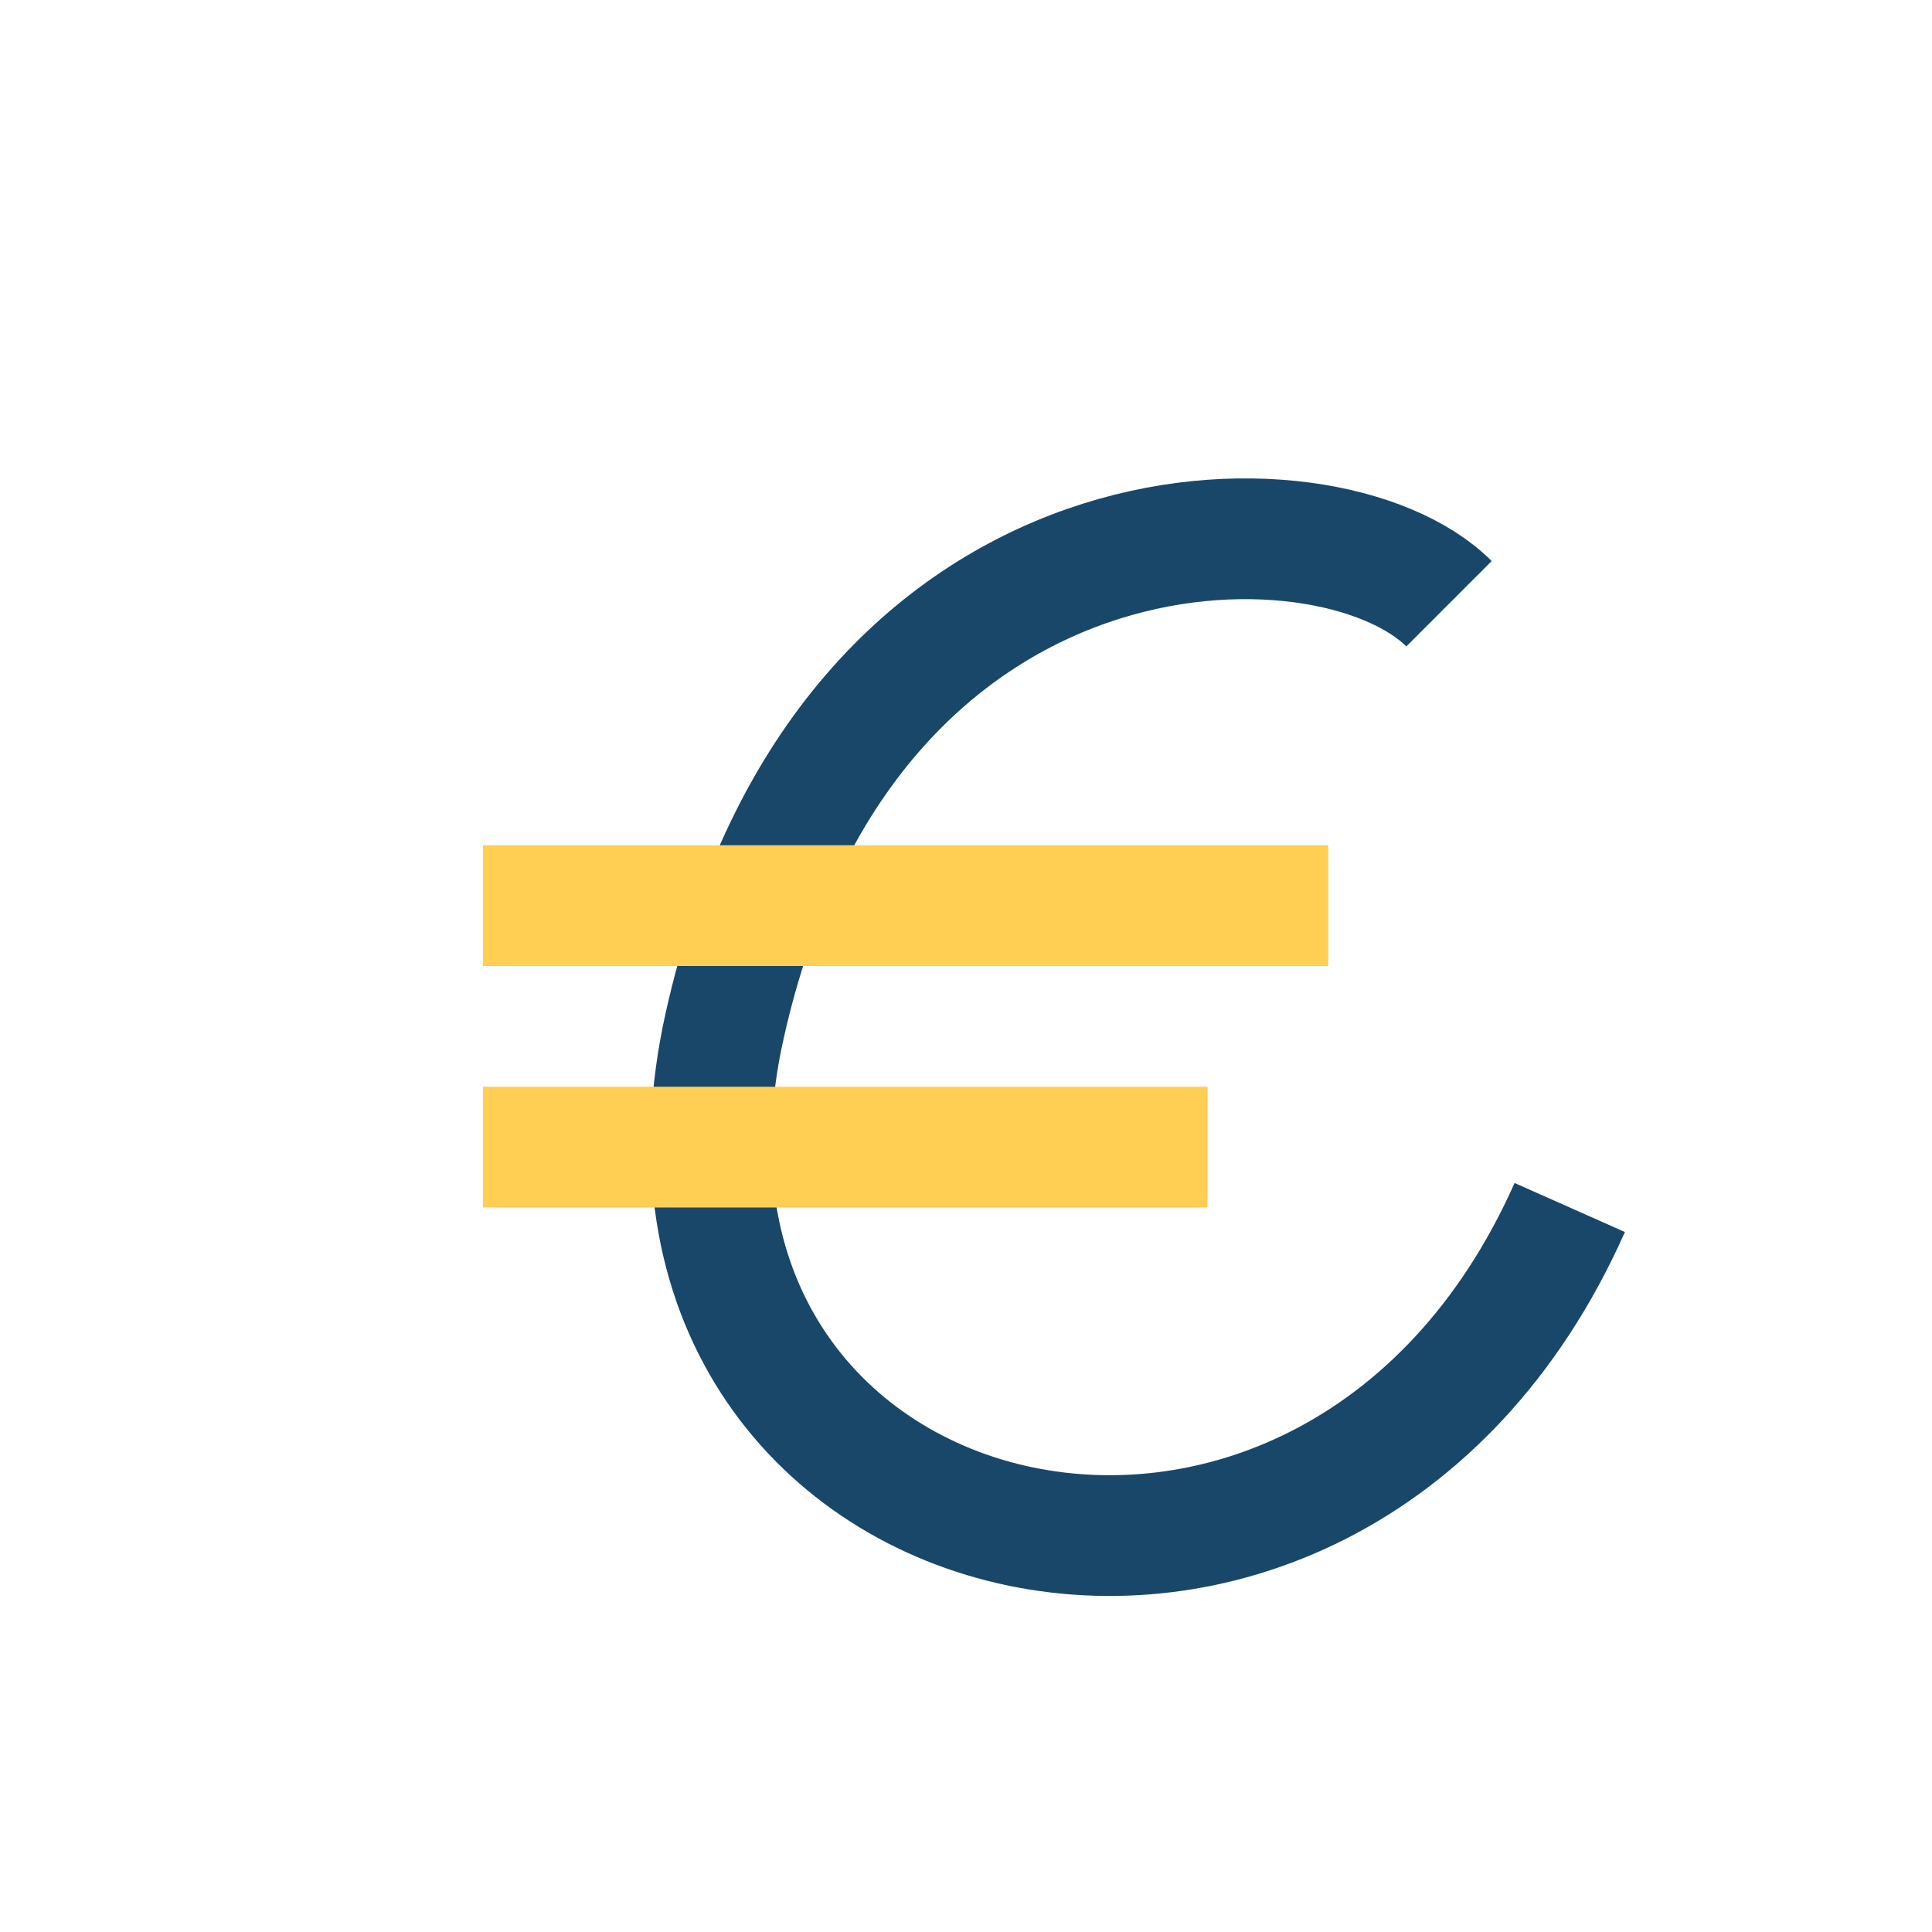
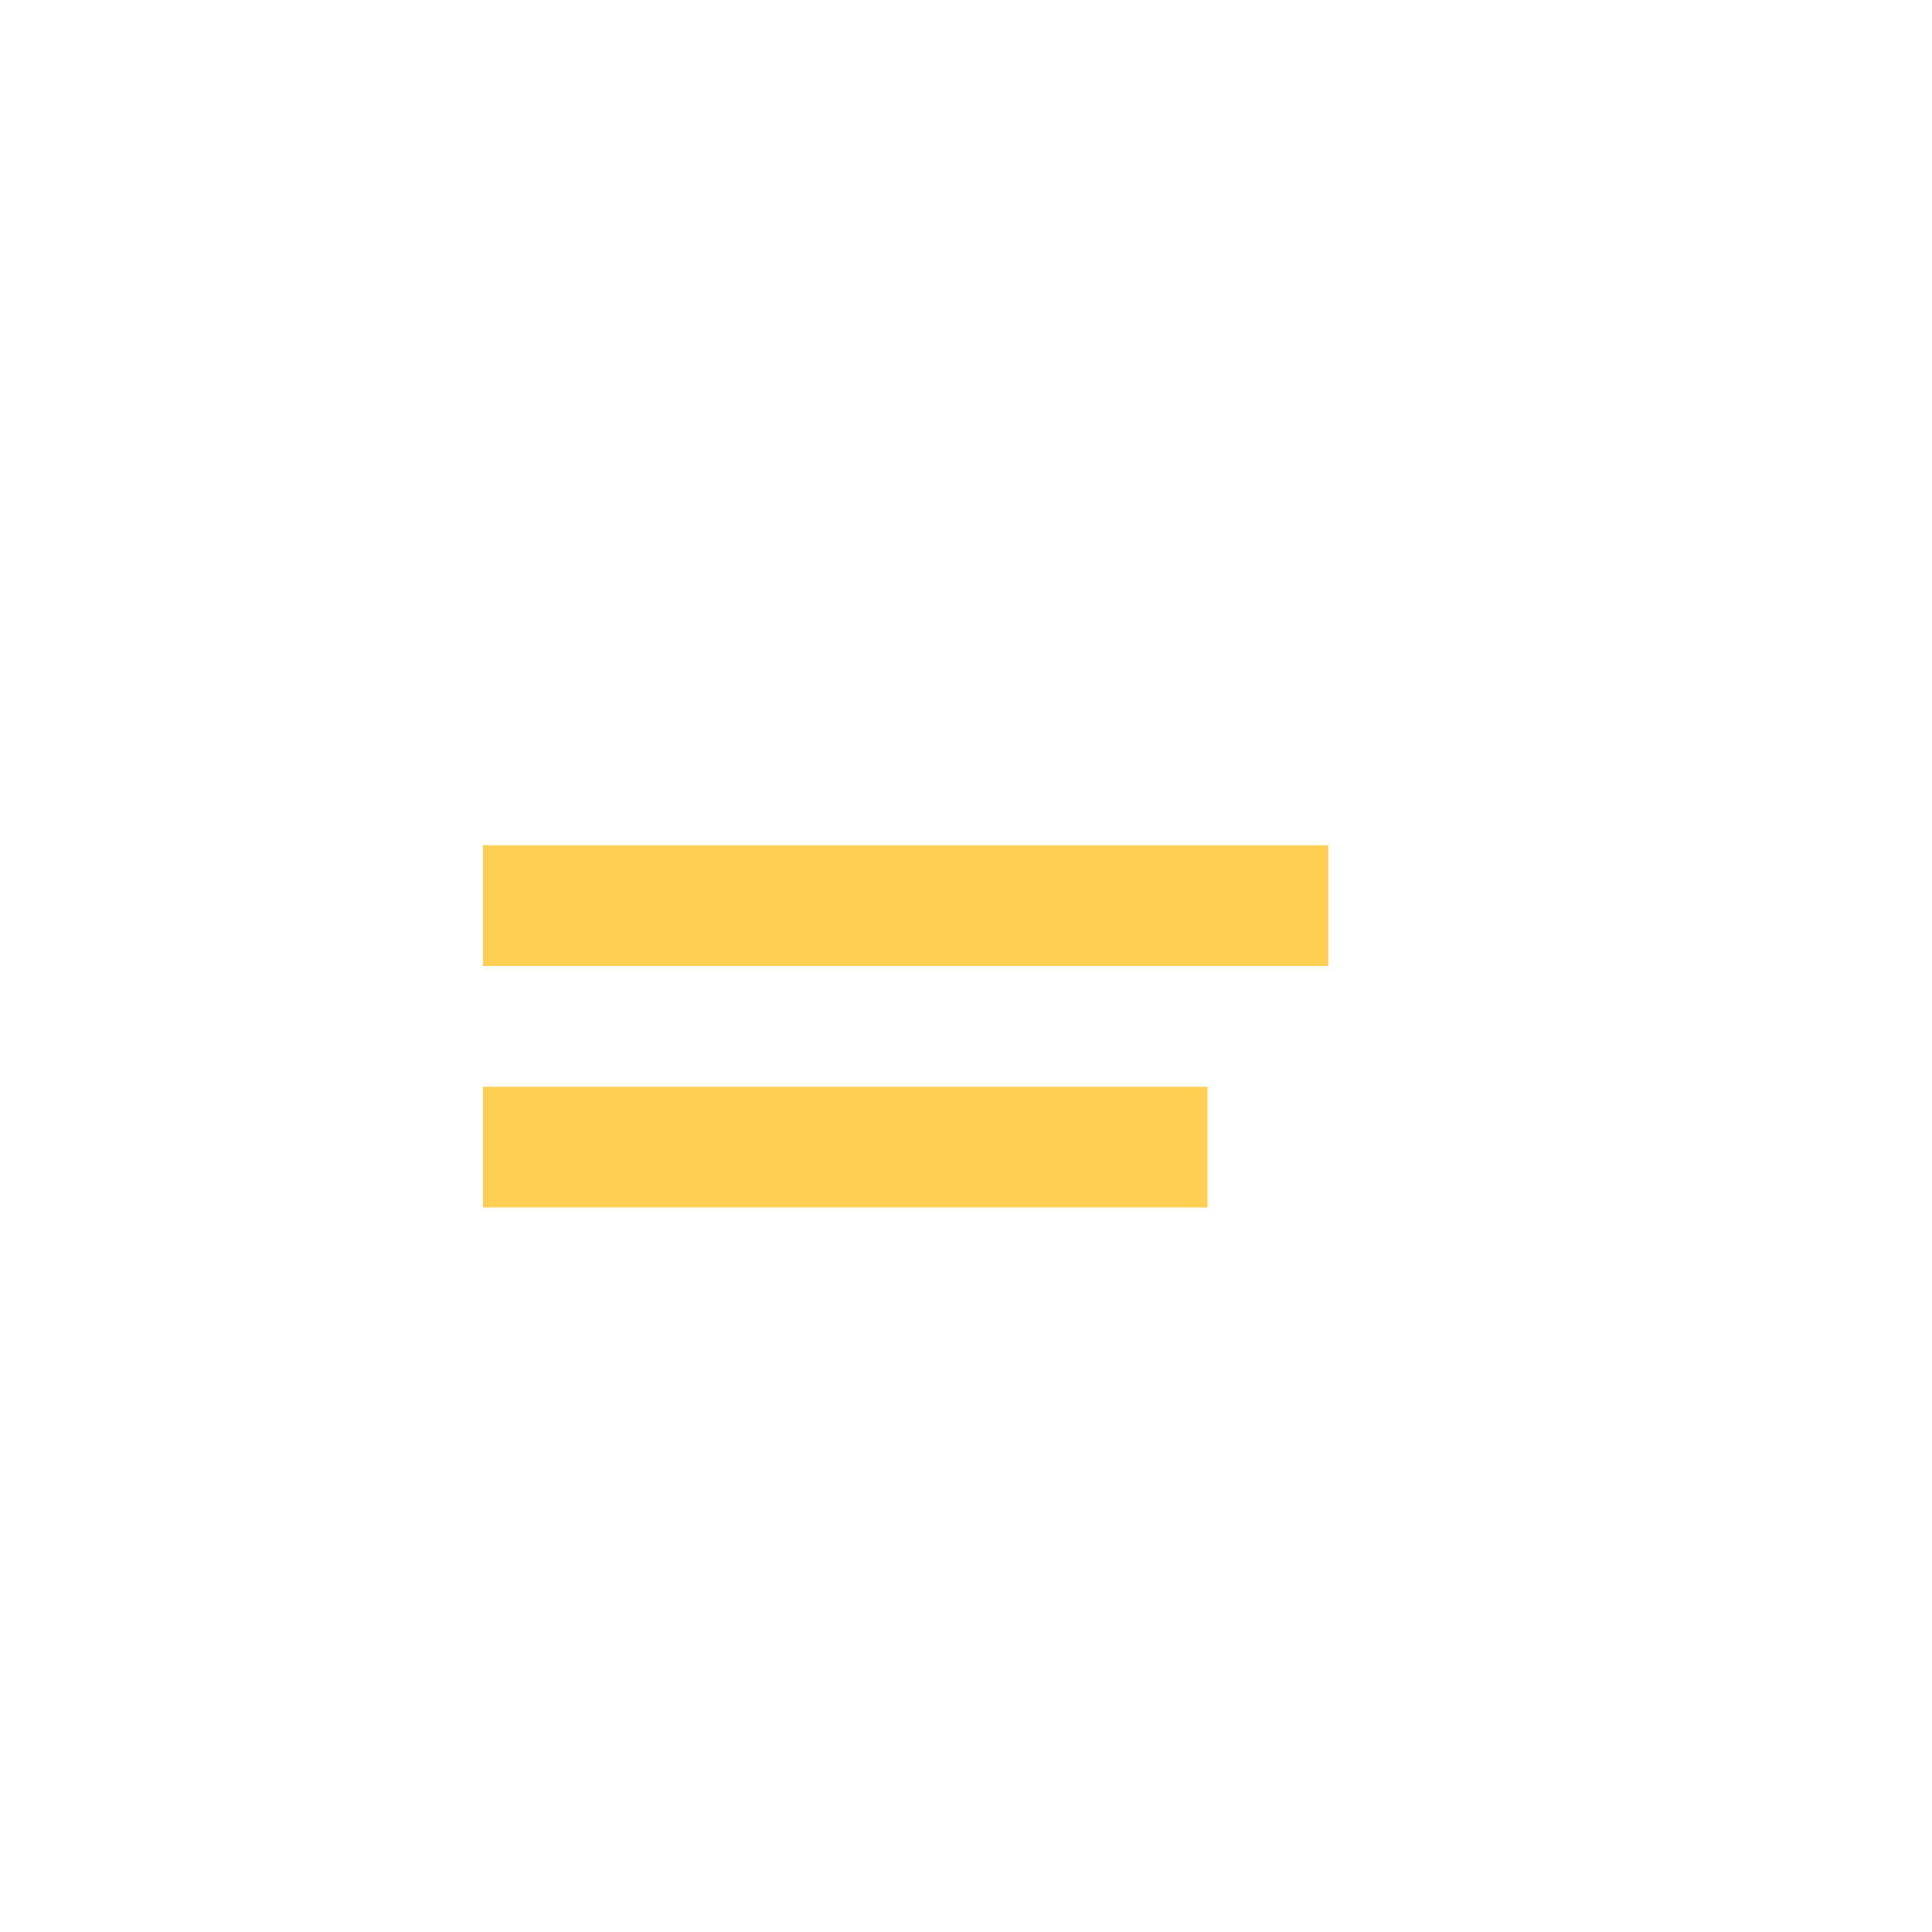
<svg xmlns="http://www.w3.org/2000/svg" viewBox="0 0 32 32" width="32" height="32">
-   <path d="M24 10c-2-2-10-2-12 7-2 9 10 12 14 3" fill="none" stroke="#19476A" stroke-width="2" />
  <line x1="8" y1="15" x2="22" y2="15" stroke="#FFCF53" stroke-width="2" />
  <line x1="8" y1="19" x2="20" y2="19" stroke="#FFCF53" stroke-width="2" />
</svg>